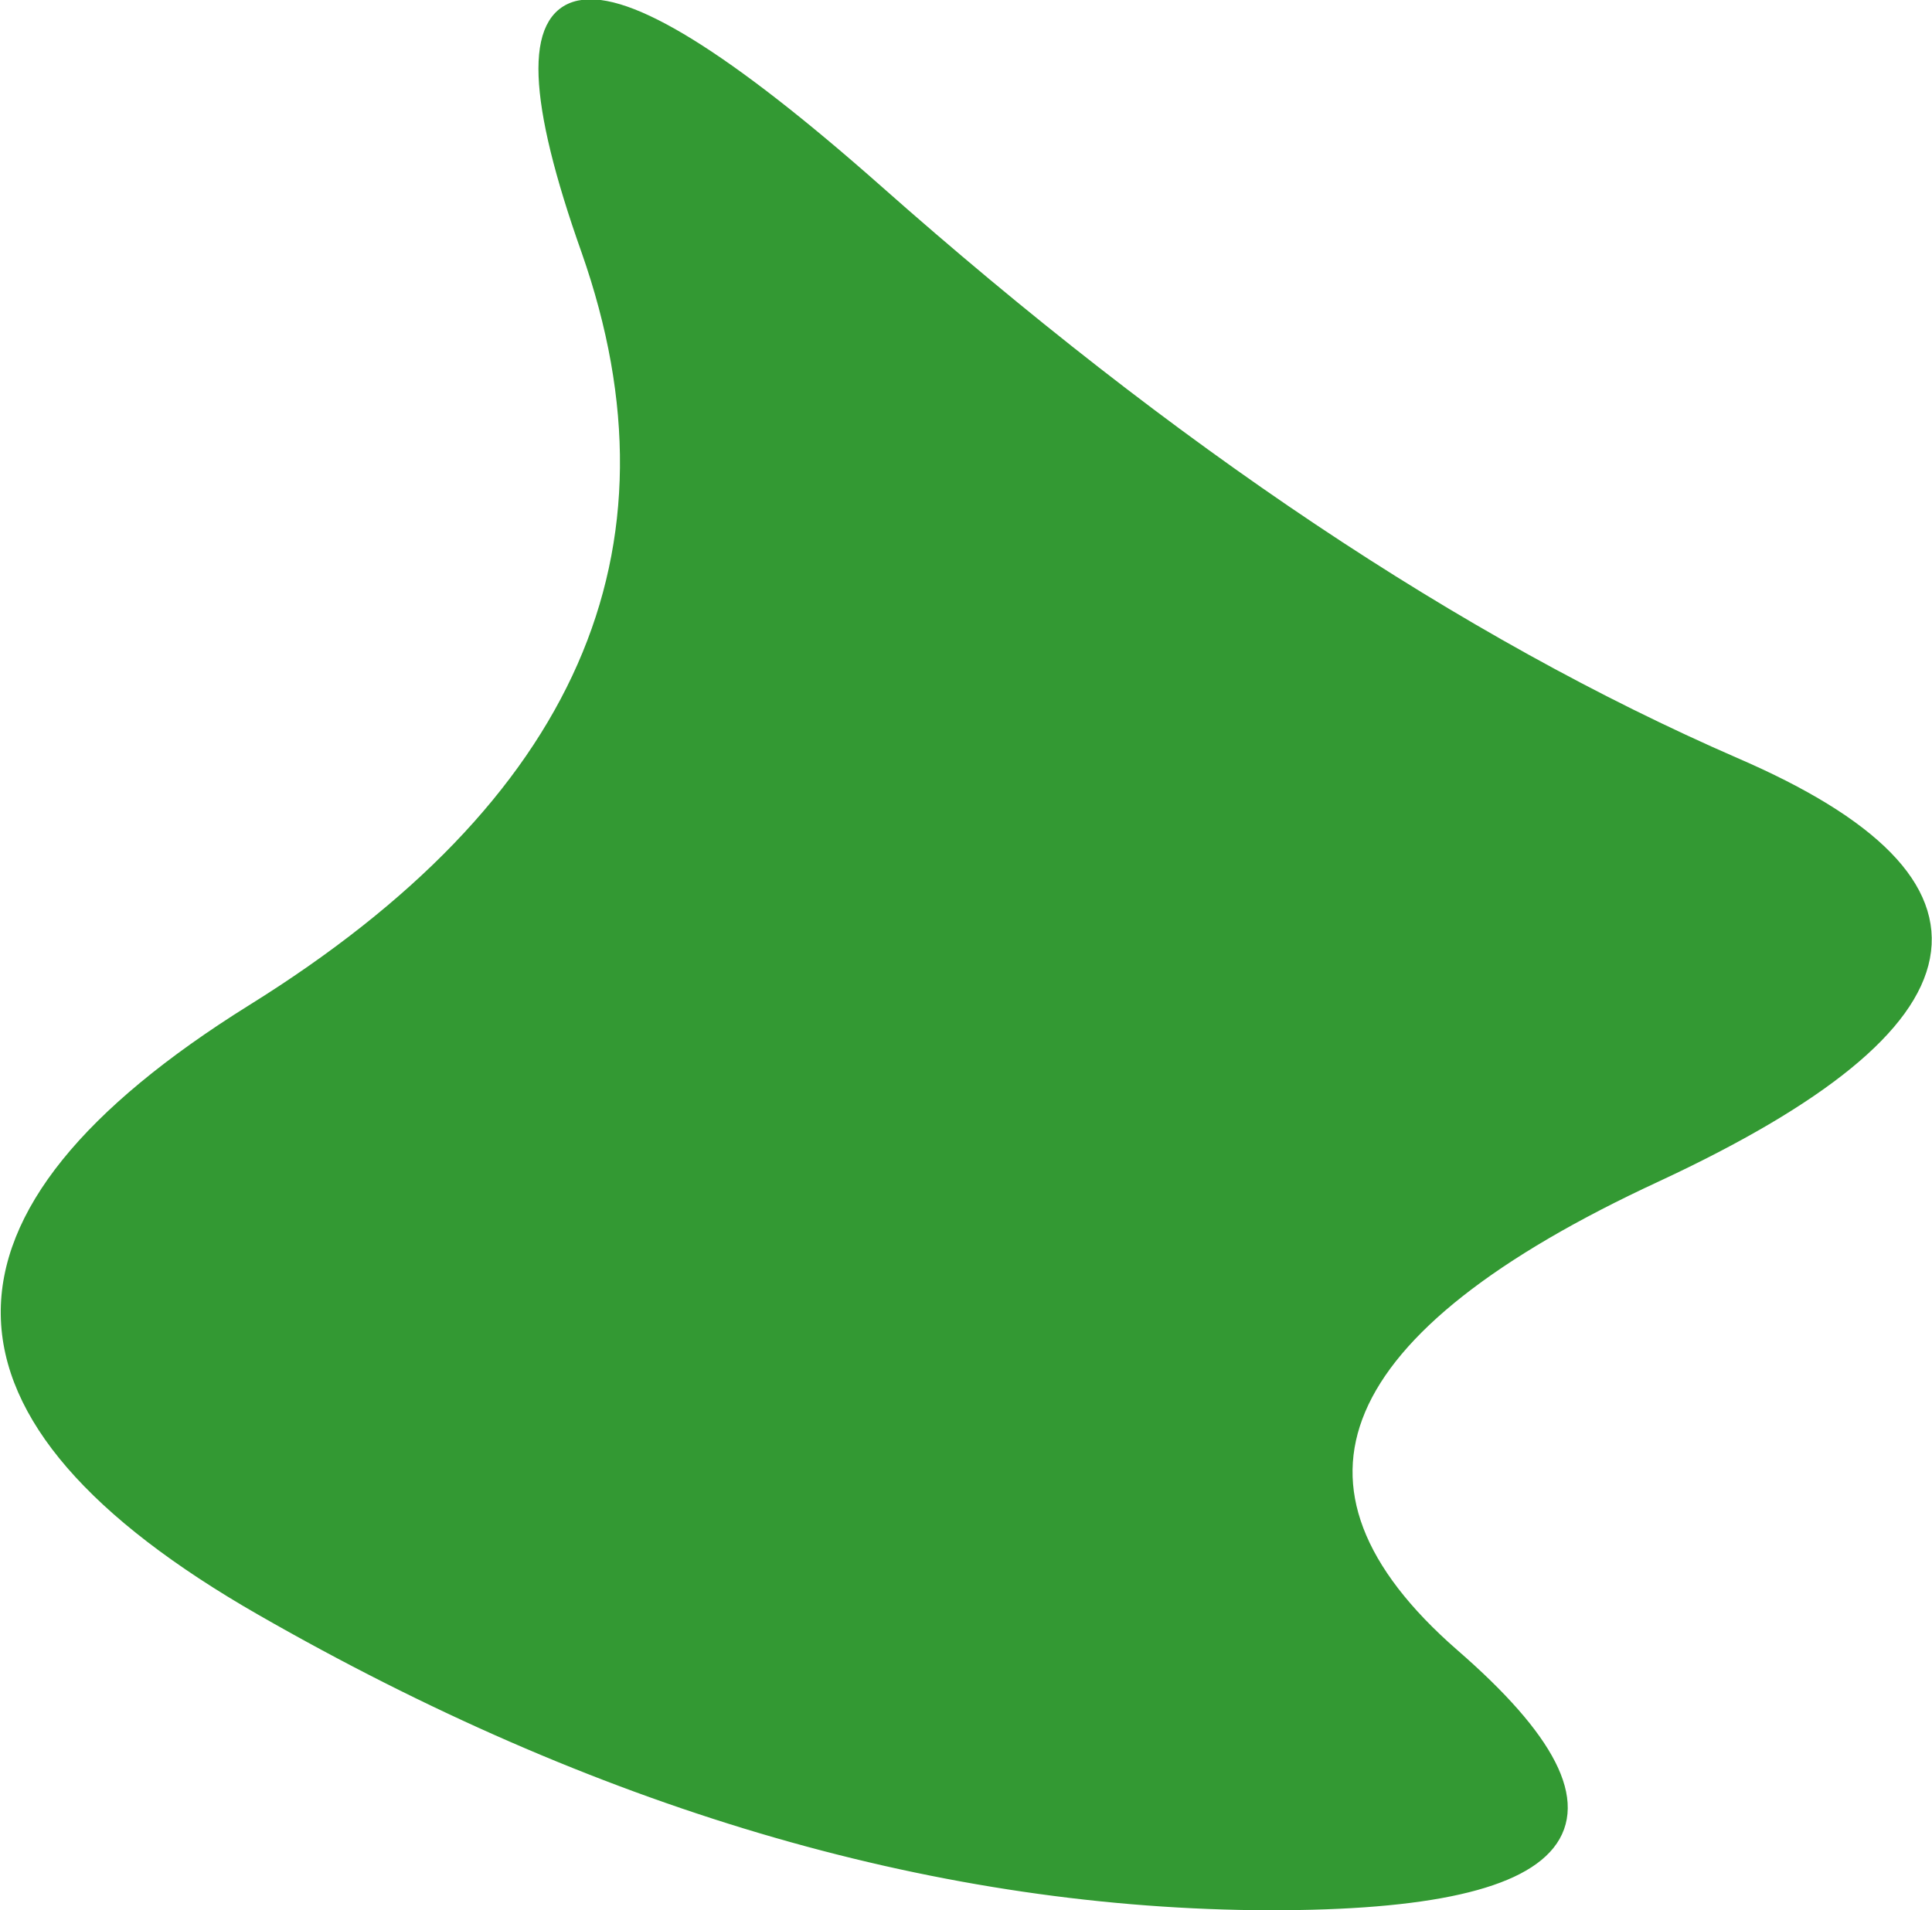
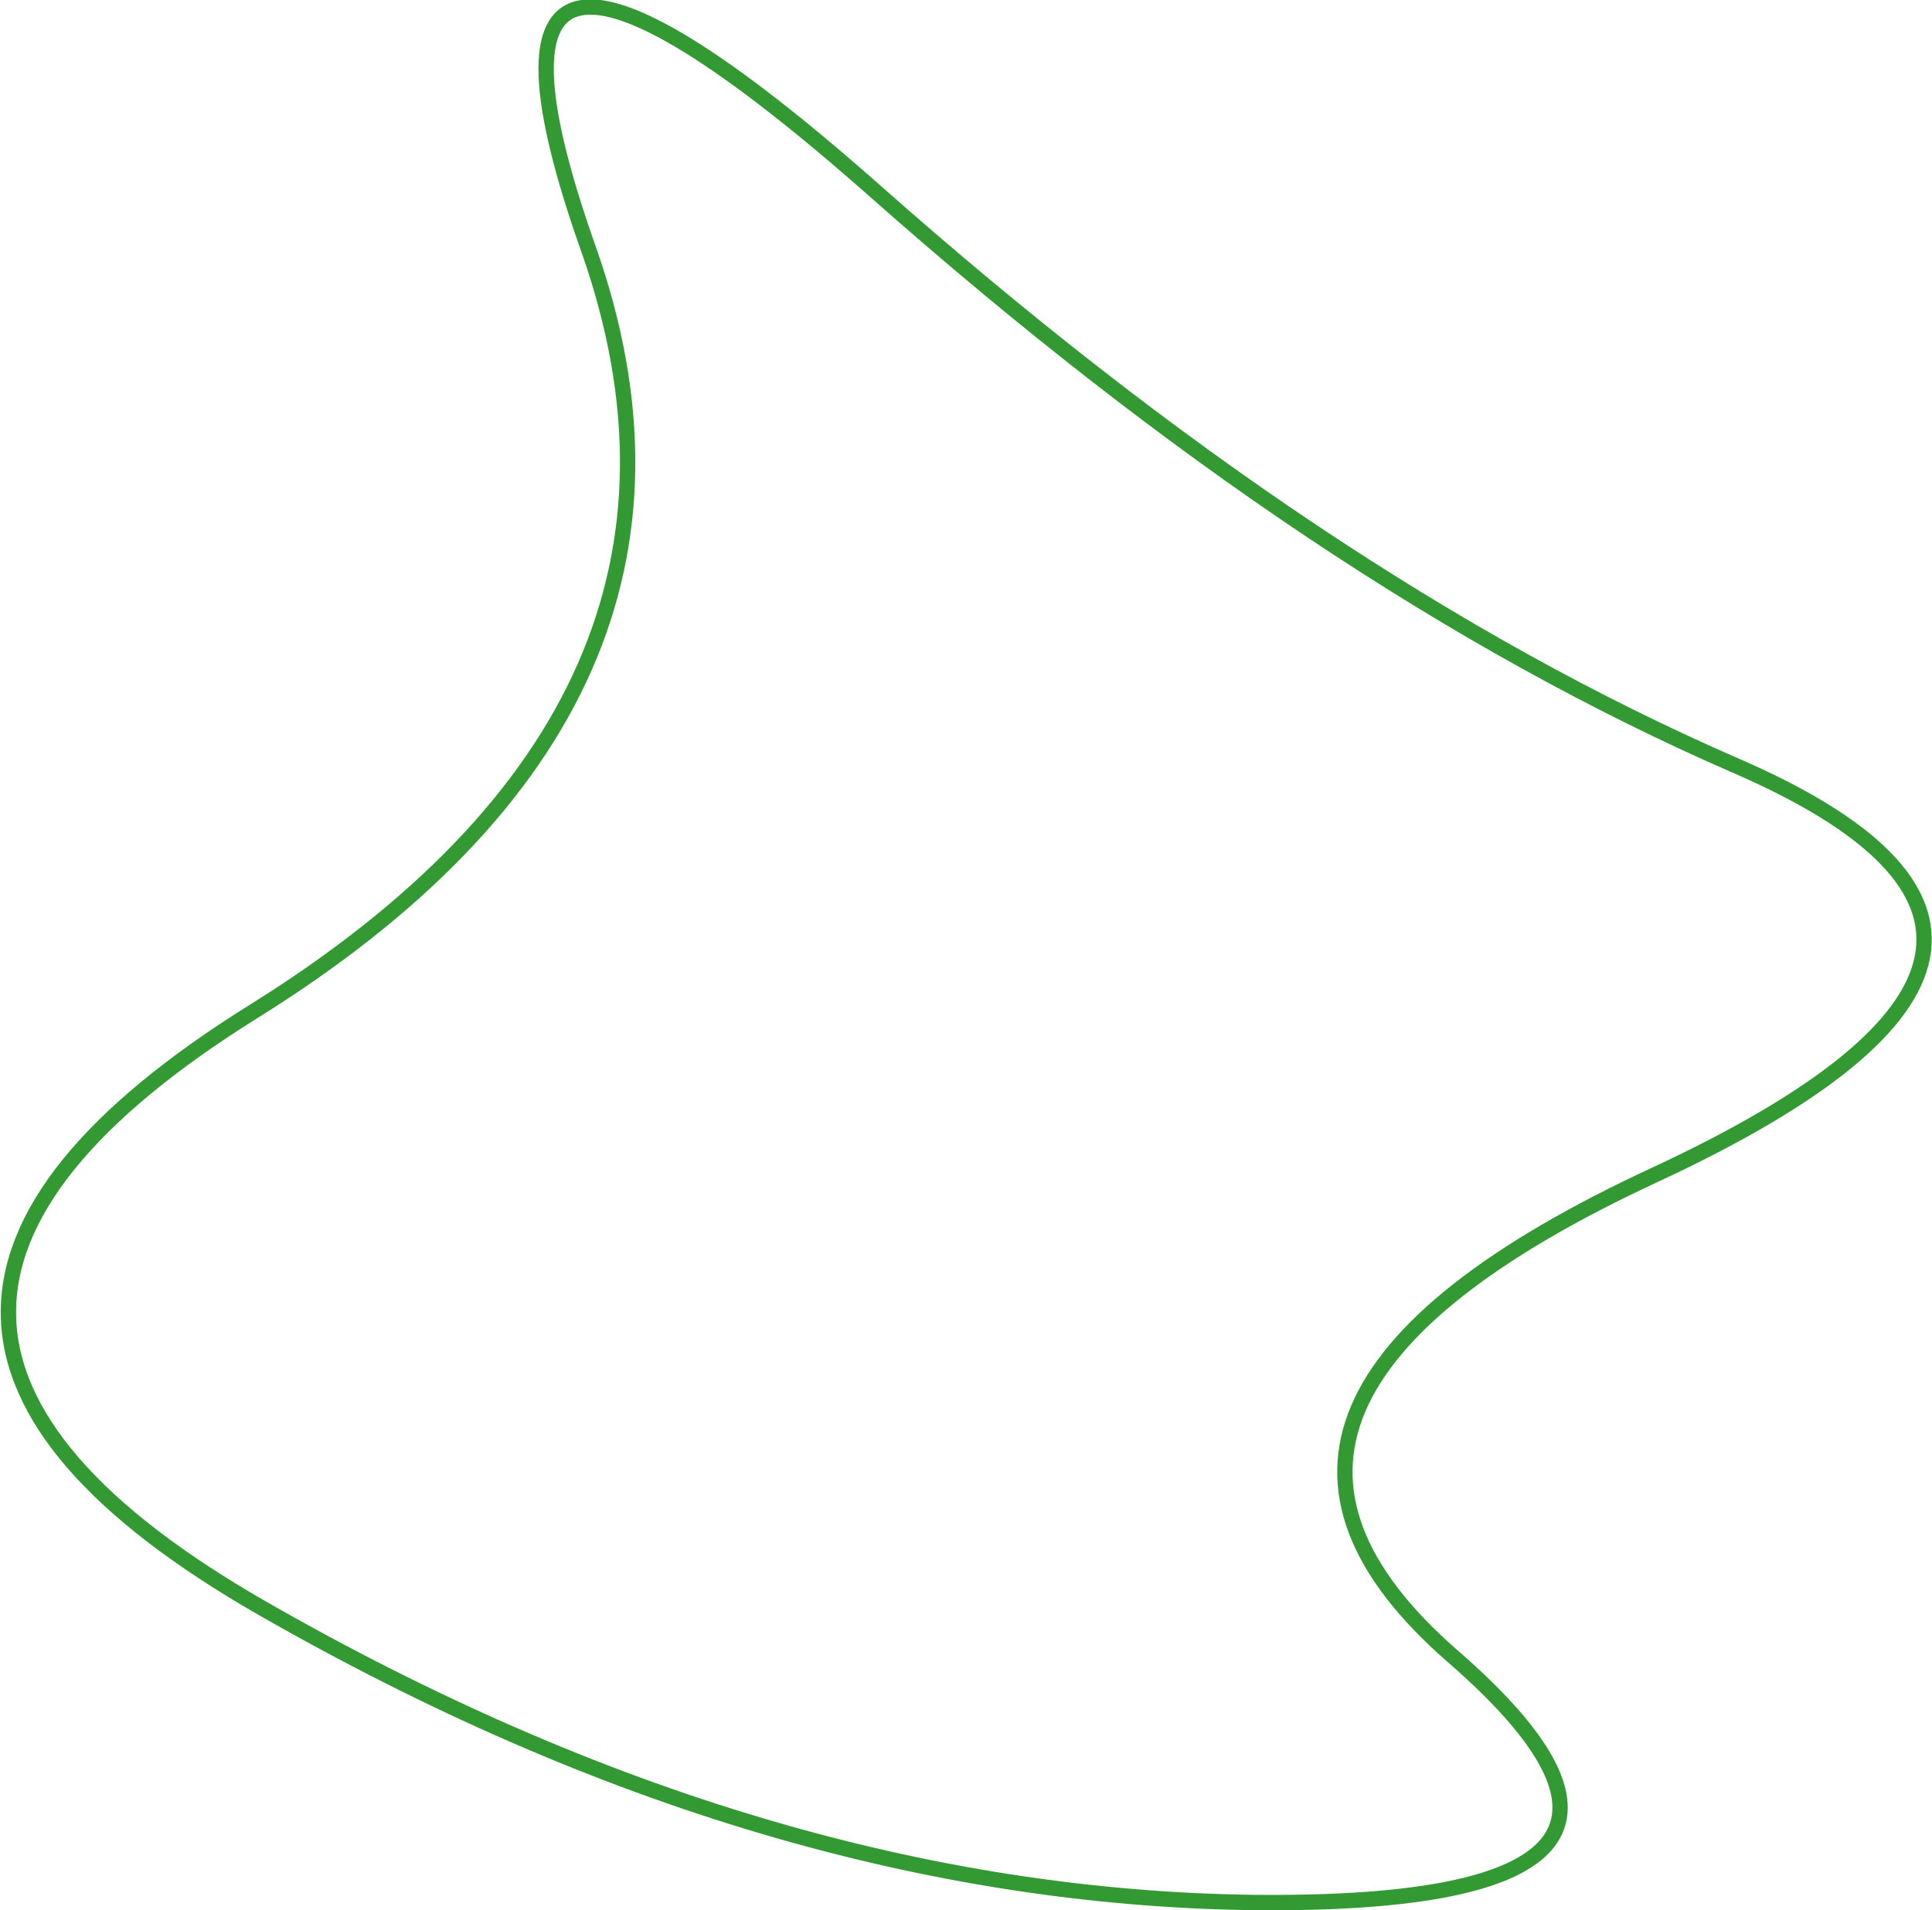
<svg xmlns="http://www.w3.org/2000/svg" height="62.3px" width="63.0px">
  <g transform="matrix(1.0, 0.0, 0.0, 1.0, 32.95, 28.75)">
-     <path d="M-4.45 -22.55 Q10.05 -9.7 23.6 -3.8 37.15 2.05 21.05 9.55 4.95 17.0 14.4 25.25 23.85 33.45 7.95 33.3 -8.0 33.1 -24.4 23.7 -40.8 14.3 -24.7 4.25 -8.55 -5.8 -13.75 -20.6 -19.0 -35.4 -4.45 -22.55" fill="#339933" fill-rule="evenodd" stroke="none" />
    <path d="M-4.45 -22.55 Q10.05 -9.7 23.6 -3.8 37.15 2.05 21.05 9.55 4.95 17.0 14.4 25.25 23.85 33.45 7.95 33.3 -8.0 33.1 -24.4 23.7 -40.8 14.3 -24.7 4.25 -8.55 -5.8 -13.75 -20.6 -19.0 -35.4 -4.45 -22.55 Z" fill="none" stroke="#339933" stroke-linecap="round" stroke-linejoin="round" stroke-width="0.5" />
  </g>
</svg>